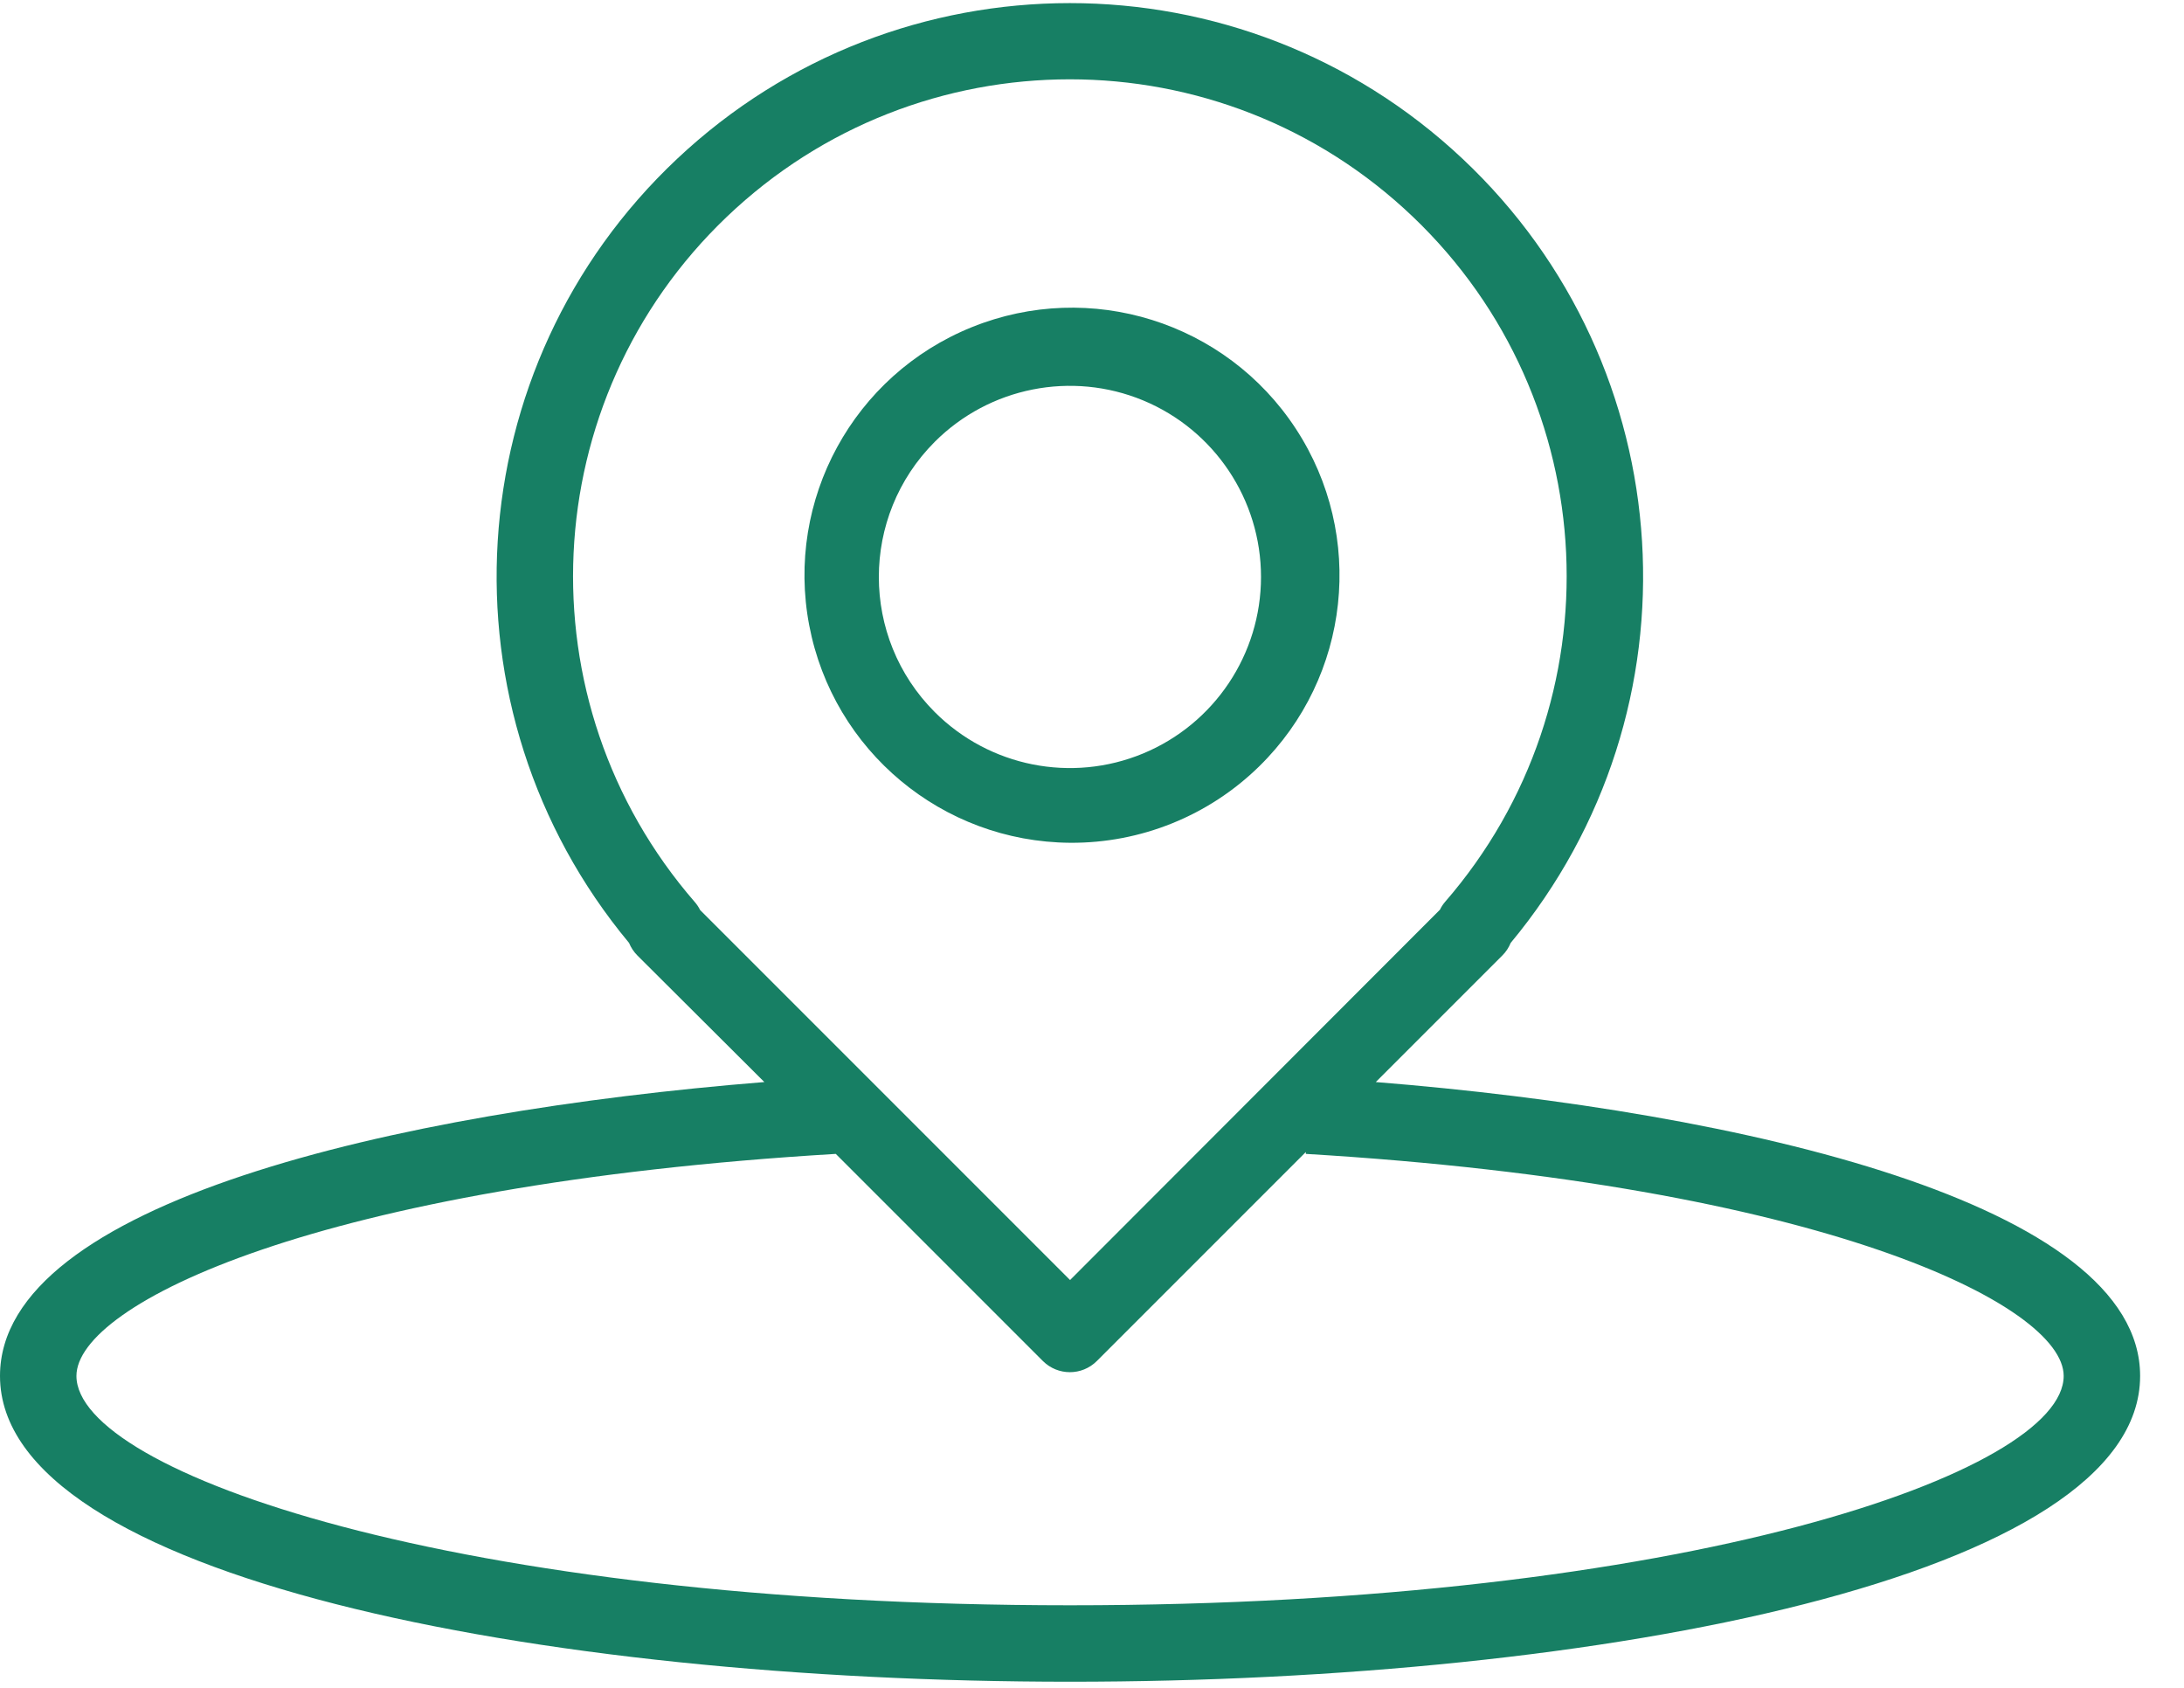
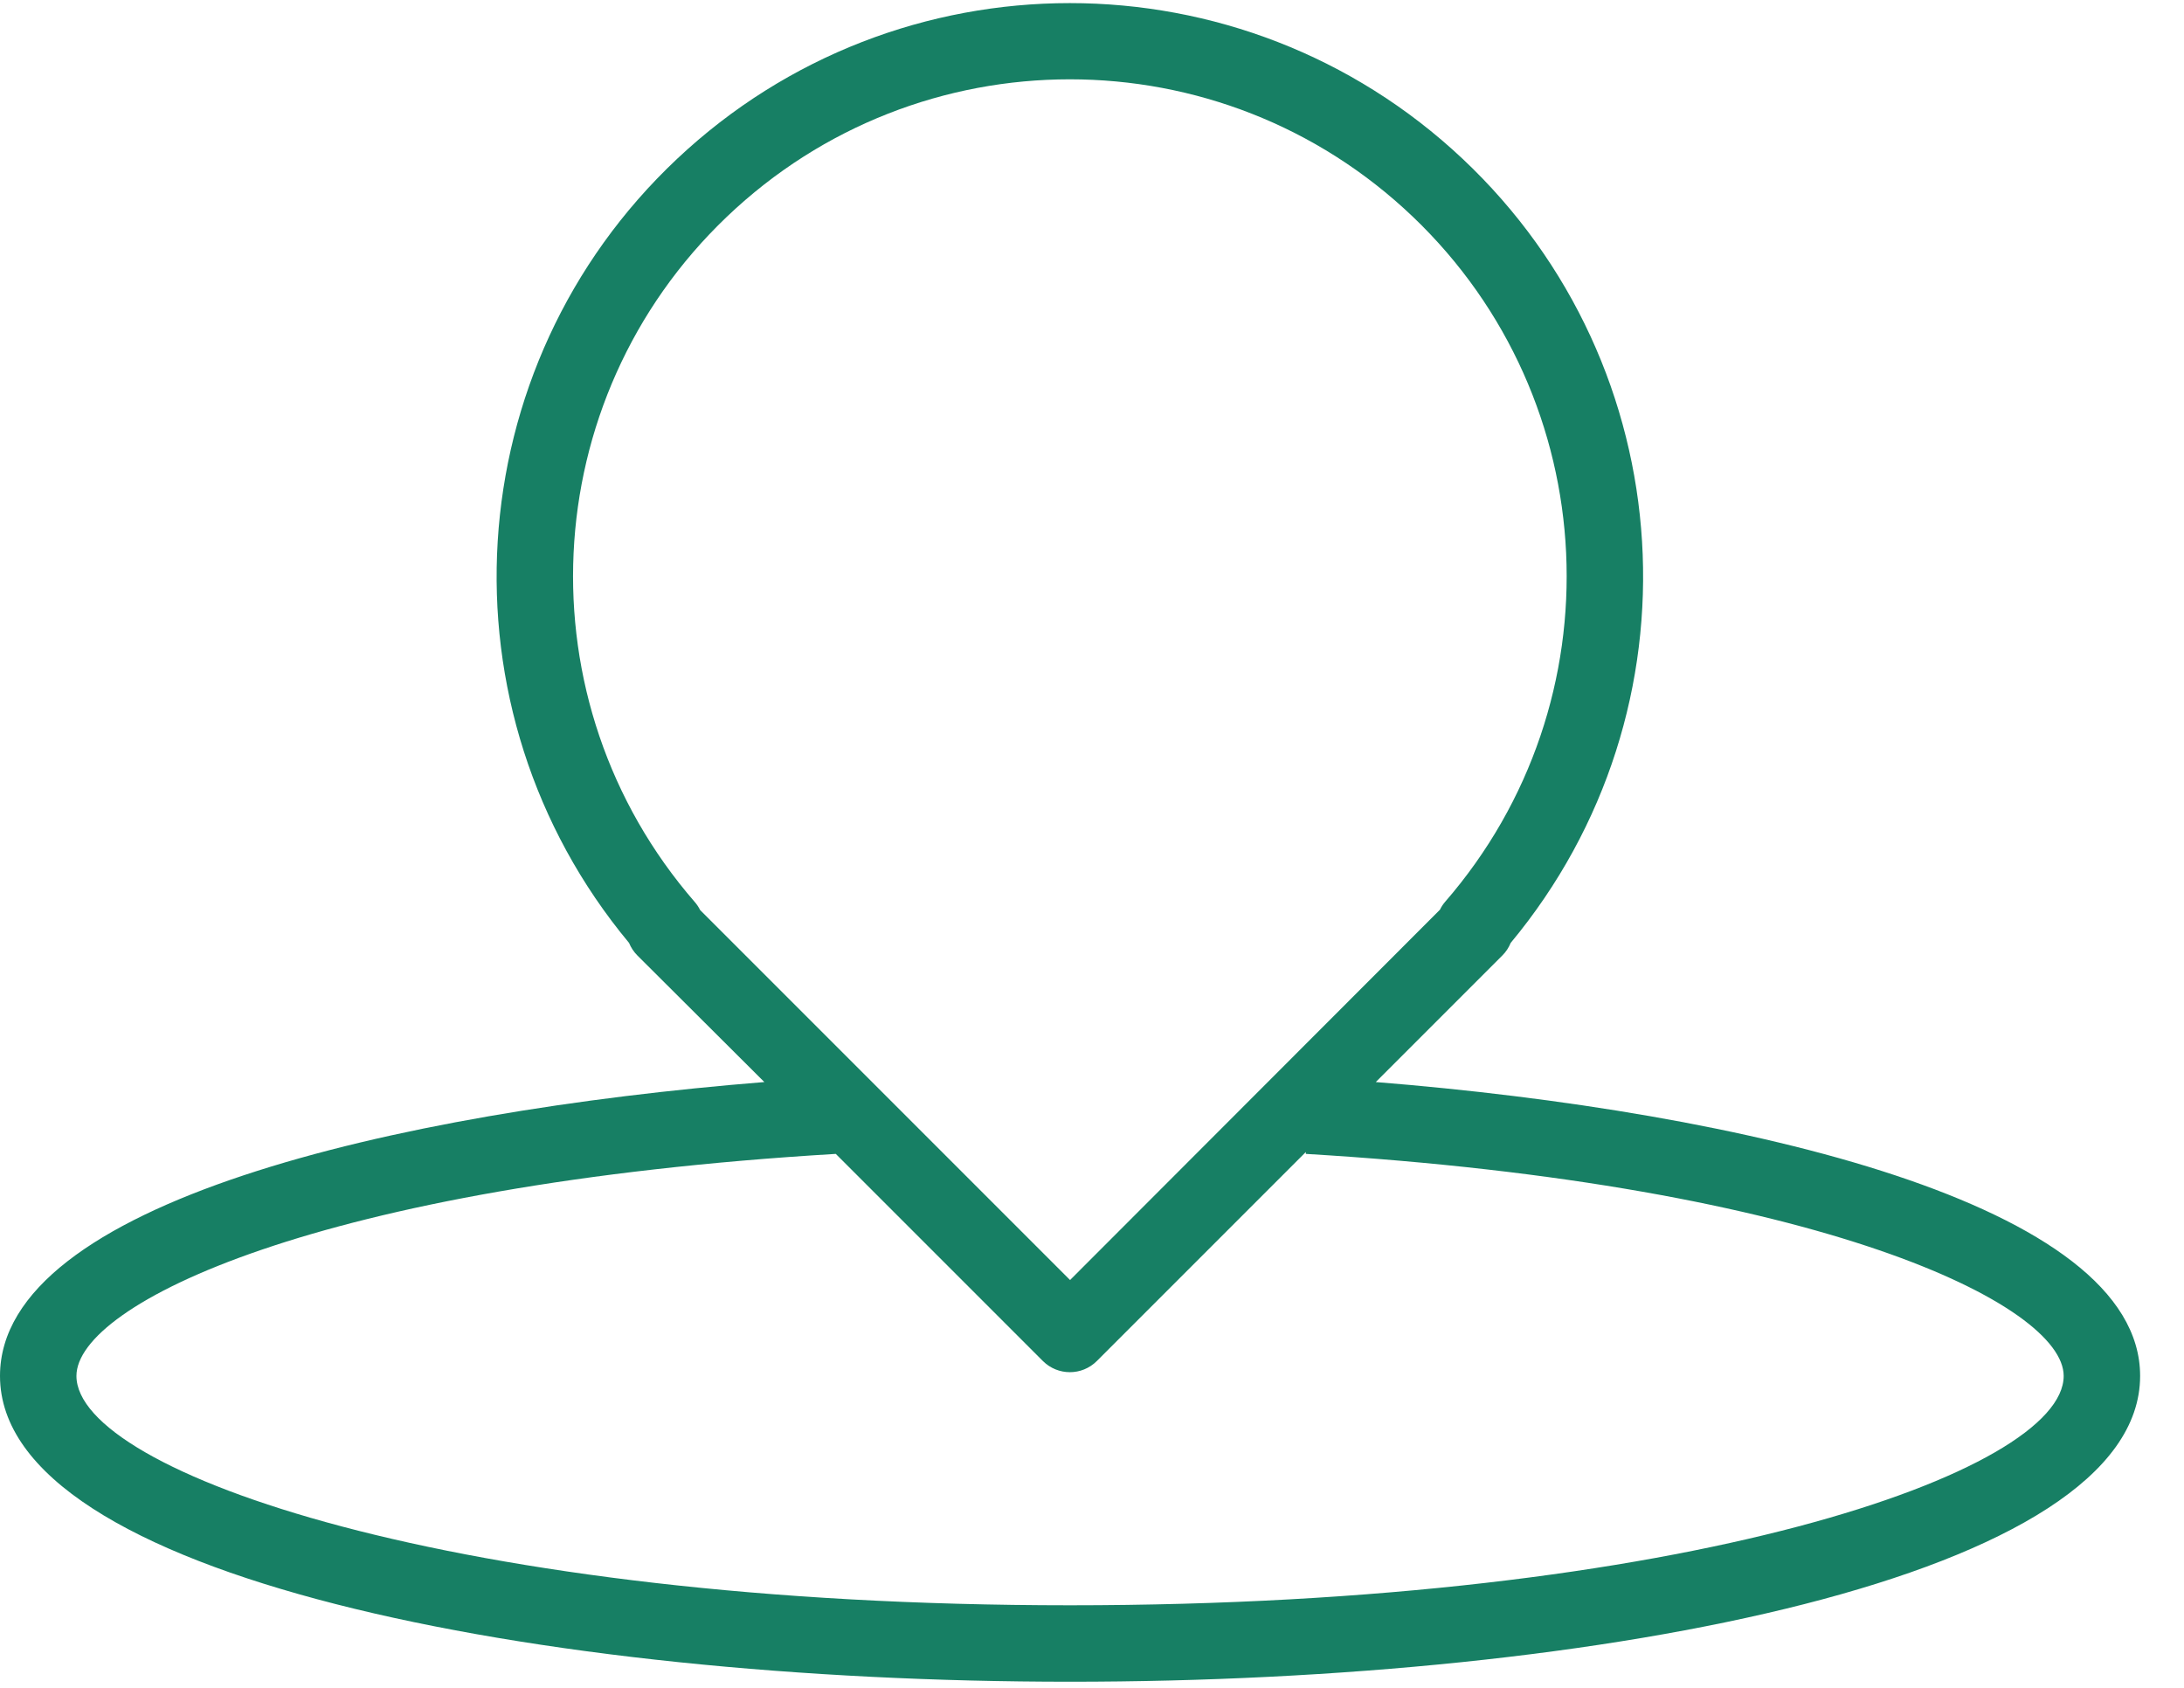
<svg xmlns="http://www.w3.org/2000/svg" width="44" height="34" viewBox="0 0 44 34" fill="none">
  <path fill-rule="evenodd" clip-rule="evenodd" d="M27.717 21.797L30.266 19.248C30.339 19.176 30.396 19.089 30.435 18.994C34.337 14.3 33.913 7.381 29.466 3.199C25.02 -0.983 18.088 -0.983 13.642 3.199C9.196 7.381 8.771 14.3 12.673 18.994C12.712 19.089 12.77 19.176 12.842 19.248L15.399 21.797C7.946 22.397 0 24.237 0 27.717C0 31.759 10.848 33.877 21.558 33.877C32.268 33.877 43.116 31.759 43.116 27.717C43.116 24.245 35.101 22.389 27.717 21.797ZM13.997 18.17C10.492 14.134 10.777 8.056 14.644 4.366C18.512 0.675 24.596 0.675 28.464 4.366C32.331 8.056 32.616 14.134 29.111 18.17C29.071 18.217 29.037 18.269 29.011 18.324L21.558 25.785L14.105 18.332C14.076 18.274 14.04 18.219 13.997 18.17ZM1.54 27.717C1.54 29.65 9.154 32.337 21.558 32.337C33.962 32.337 41.576 29.65 41.576 27.717C41.576 26.293 36.725 23.868 26.308 23.244V23.206L22.097 27.417C21.797 27.716 21.312 27.716 21.011 27.417L16.838 23.244C6.413 23.868 1.54 26.27 1.54 27.717Z" fill="#177F64" />
-   <path fill-rule="evenodd" clip-rule="evenodd" d="M26.106 8.636C27.515 10.788 27.207 13.636 25.369 15.437C24.352 16.434 22.982 16.987 21.558 16.977C18.985 16.958 16.785 15.124 16.303 12.597C15.821 10.07 17.193 7.554 19.578 6.591C21.963 5.627 24.697 6.483 26.106 8.636ZM23.028 8.065C21.589 7.47 19.933 7.799 18.832 8.9C17.33 10.404 17.33 12.841 18.832 14.344C19.933 15.445 21.589 15.775 23.028 15.179C24.466 14.583 25.405 13.179 25.405 11.622C25.405 10.065 24.466 8.661 23.028 8.065Z" fill="#177F64" />
</svg>